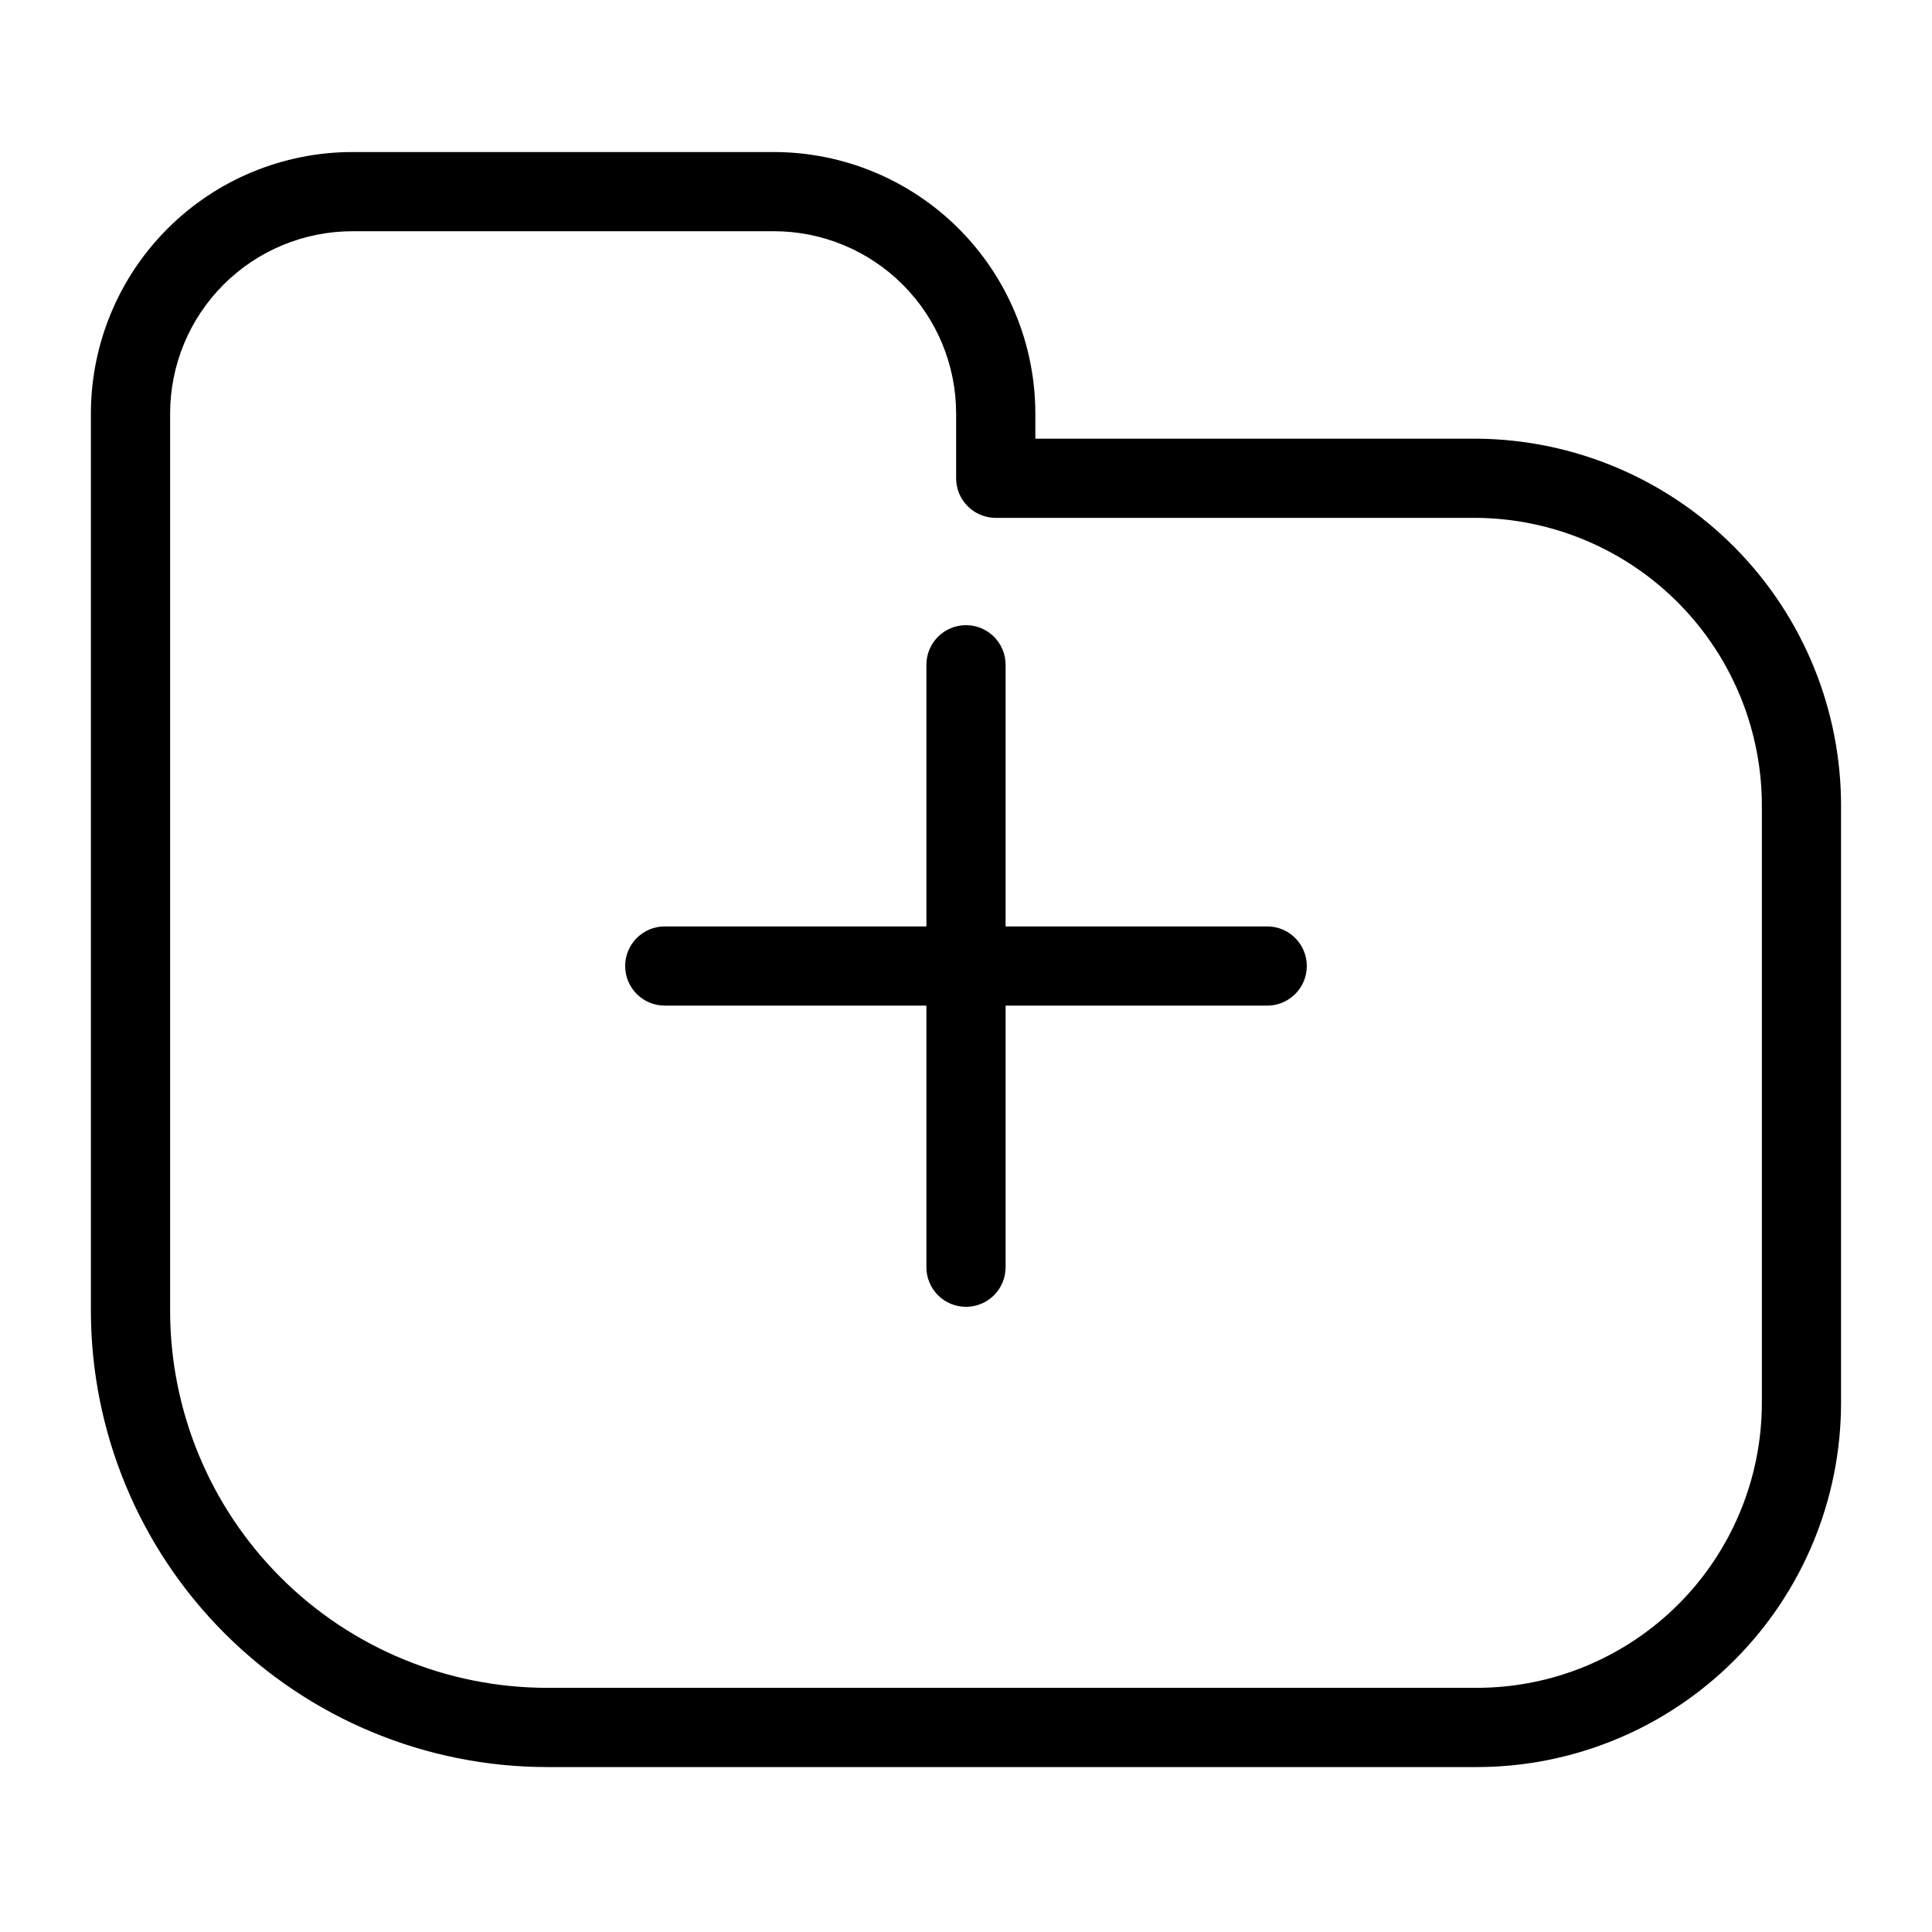
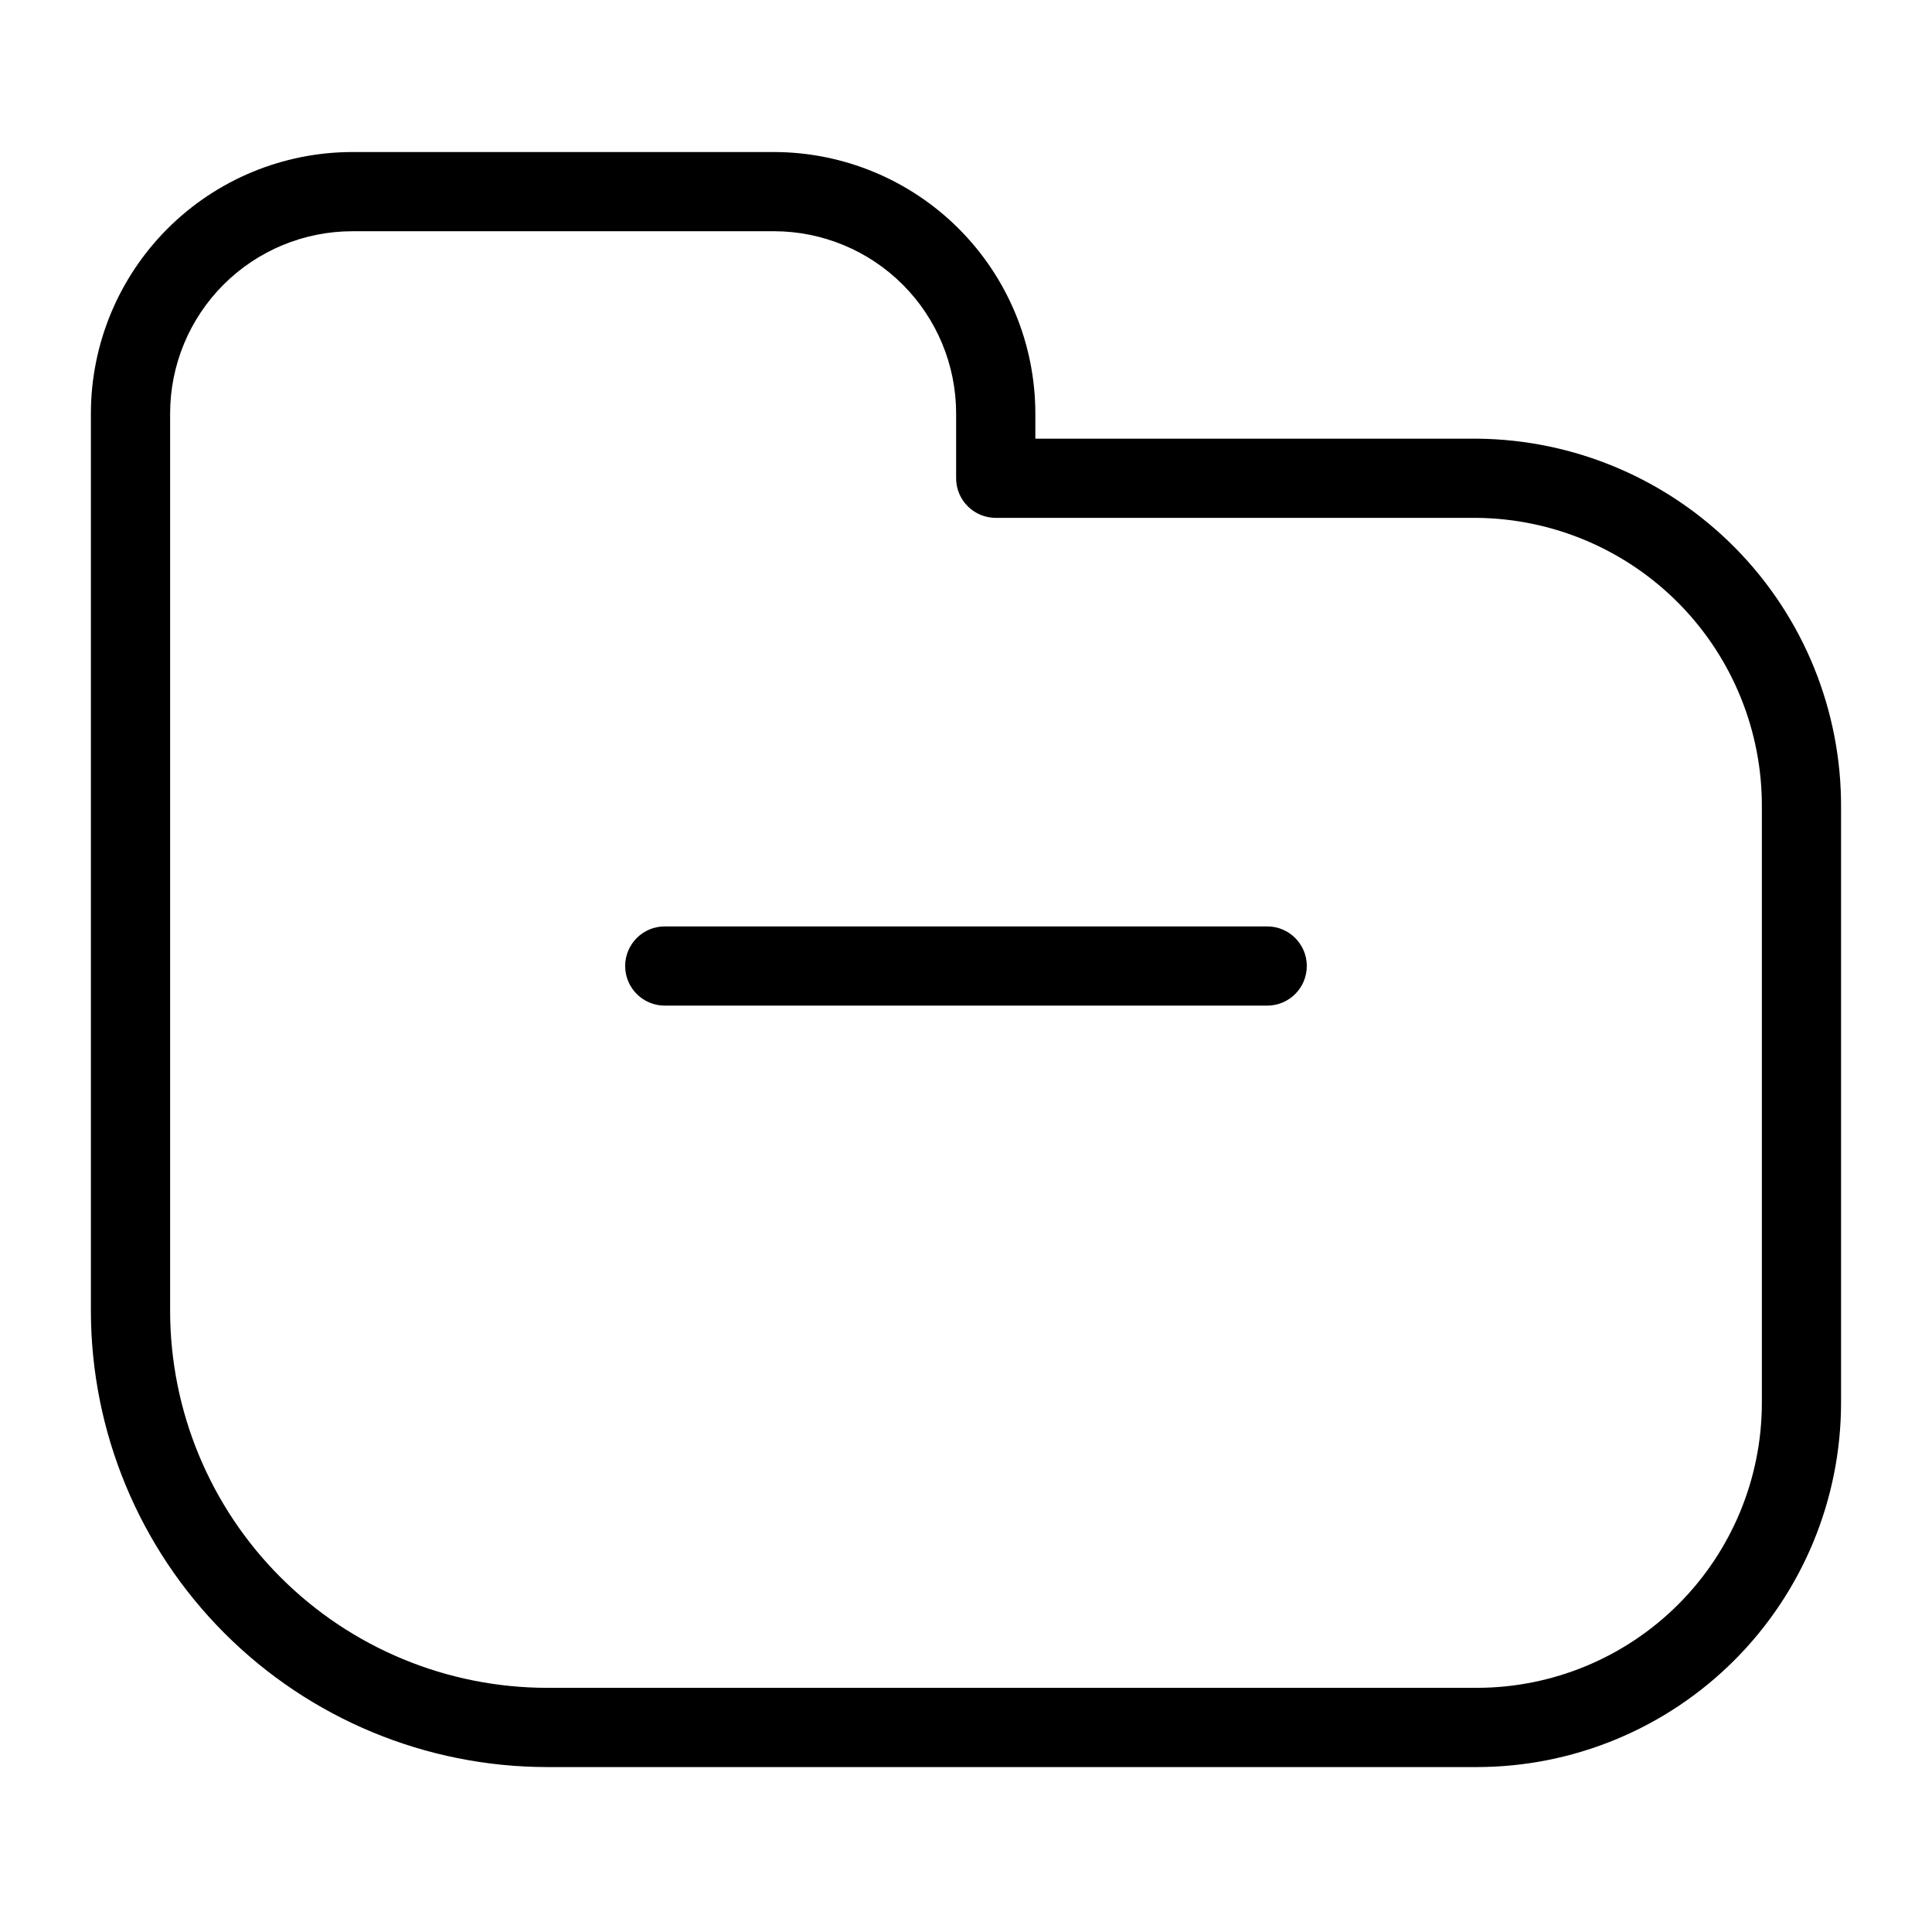
<svg xmlns="http://www.w3.org/2000/svg" fill="#000000" width="800px" height="800px" version="1.1" viewBox="144 144 512 512">
  <g>
    <path d="m535.43 612.29h-246.49c-32.043-0.035-62.758-12.777-85.414-35.434s-35.398-53.371-35.438-85.414v-237.89c0.02-18.363 7.324-35.965 20.305-48.949 12.984-12.984 30.586-20.289 48.945-20.312h111.79c18.359 0.023 35.961 7.328 48.945 20.312 12.98 12.984 20.285 30.586 20.305 48.949v6.703h117.05c25.766 0.219 50.395 10.652 68.48 29.008 18.086 18.352 28.152 43.133 27.992 68.898v157.65c-0.027 25.578-10.203 50.102-28.289 68.188-18.086 18.09-42.605 28.266-68.184 28.293zm-298.09-407.01c-12.793 0.016-25.062 5.106-34.109 14.156-9.047 9.047-14.133 21.316-14.148 34.113v237.89c0.031 26.477 10.559 51.859 29.281 70.578 18.719 18.719 44.102 29.25 70.578 29.277h246.49c20.012-0.02 39.199-7.984 53.352-22.137 14.148-14.152 22.109-33.34 22.129-53.352v-157.65c0.168-20.199-7.688-39.645-21.836-54.062-14.152-14.422-33.445-22.637-53.645-22.852h-127.55c-2.785 0-5.457-1.105-7.426-3.074s-3.074-4.637-3.07-7.422v-17.199c-0.016-12.797-5.102-25.066-14.148-34.113-9.047-9.051-21.316-14.141-34.109-14.156z" />
    <path d="m479.82 410.5h-159.65c-5.797 0-10.496-4.699-10.496-10.496s4.699-10.496 10.496-10.496h159.65c5.797 0 10.496 4.699 10.496 10.496s-4.699 10.496-10.496 10.496z" />
-     <path d="m400 490.32c-2.785 0.004-5.457-1.102-7.426-3.07s-3.074-4.641-3.07-7.426v-159.65c0-5.797 4.699-10.496 10.496-10.496s10.496 4.699 10.496 10.496v159.65c0 2.785-1.105 5.457-3.074 7.426s-4.641 3.074-7.422 3.07z" />
  </g>
</svg>